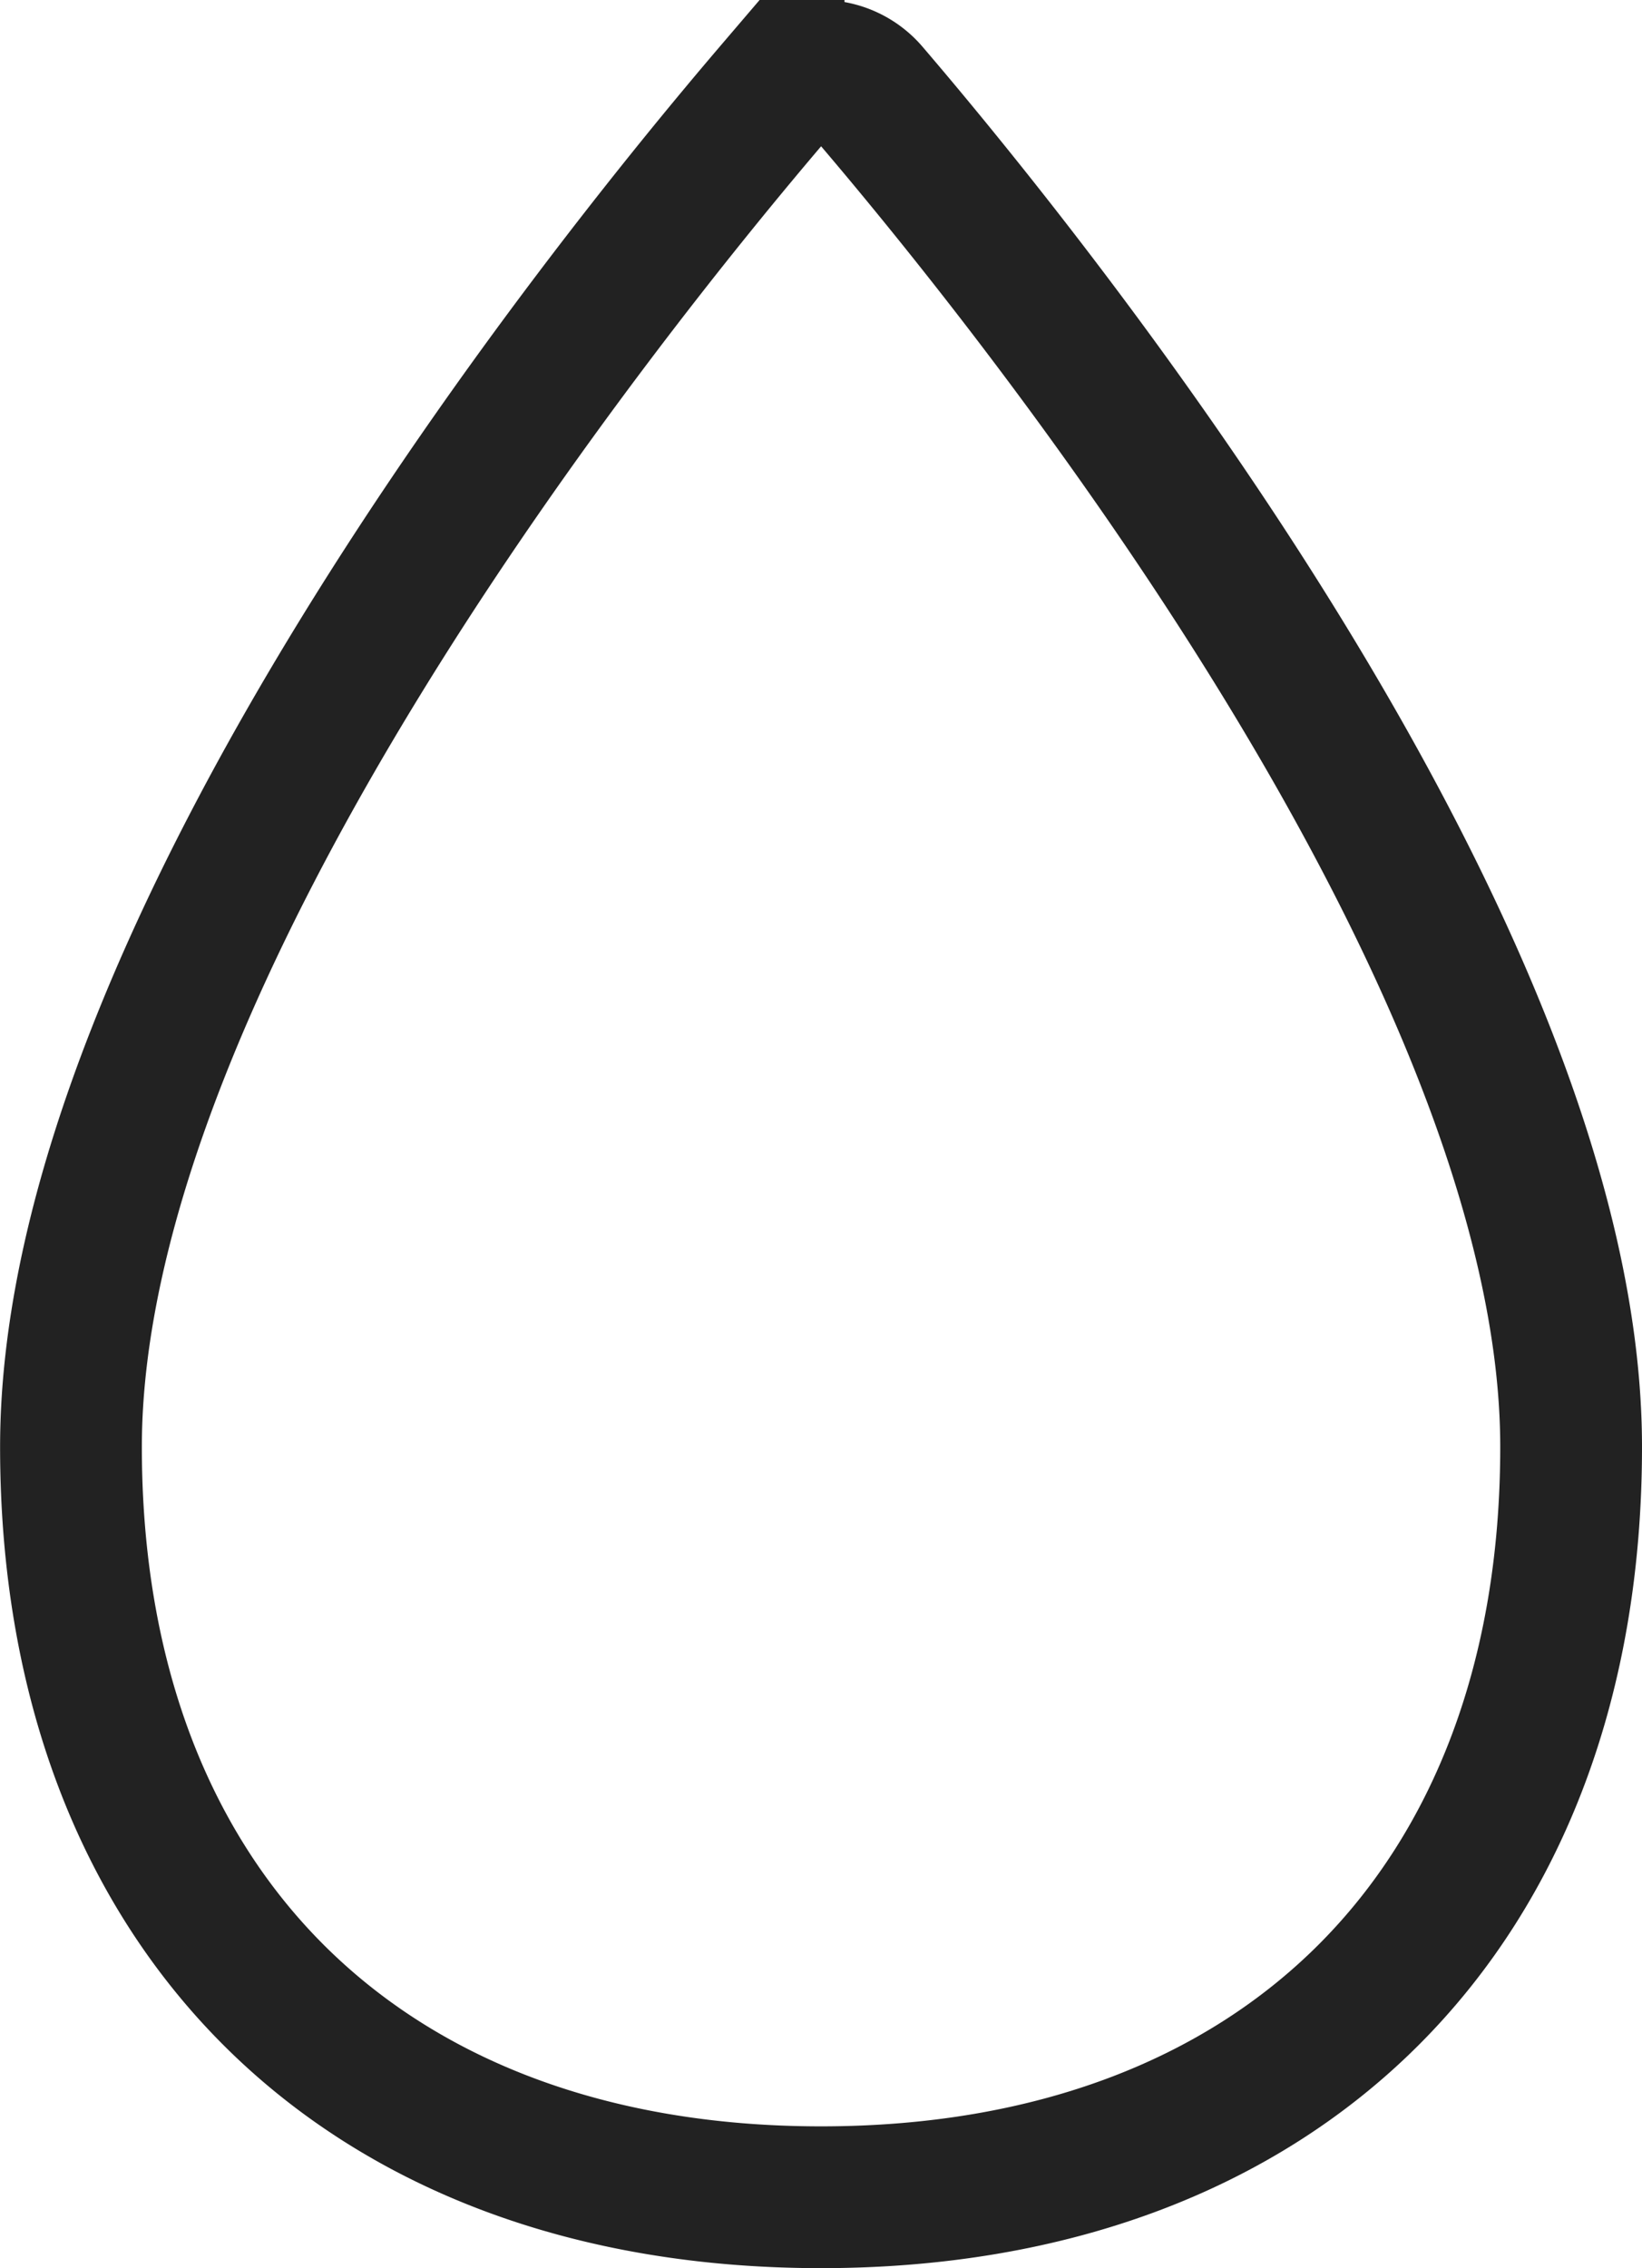
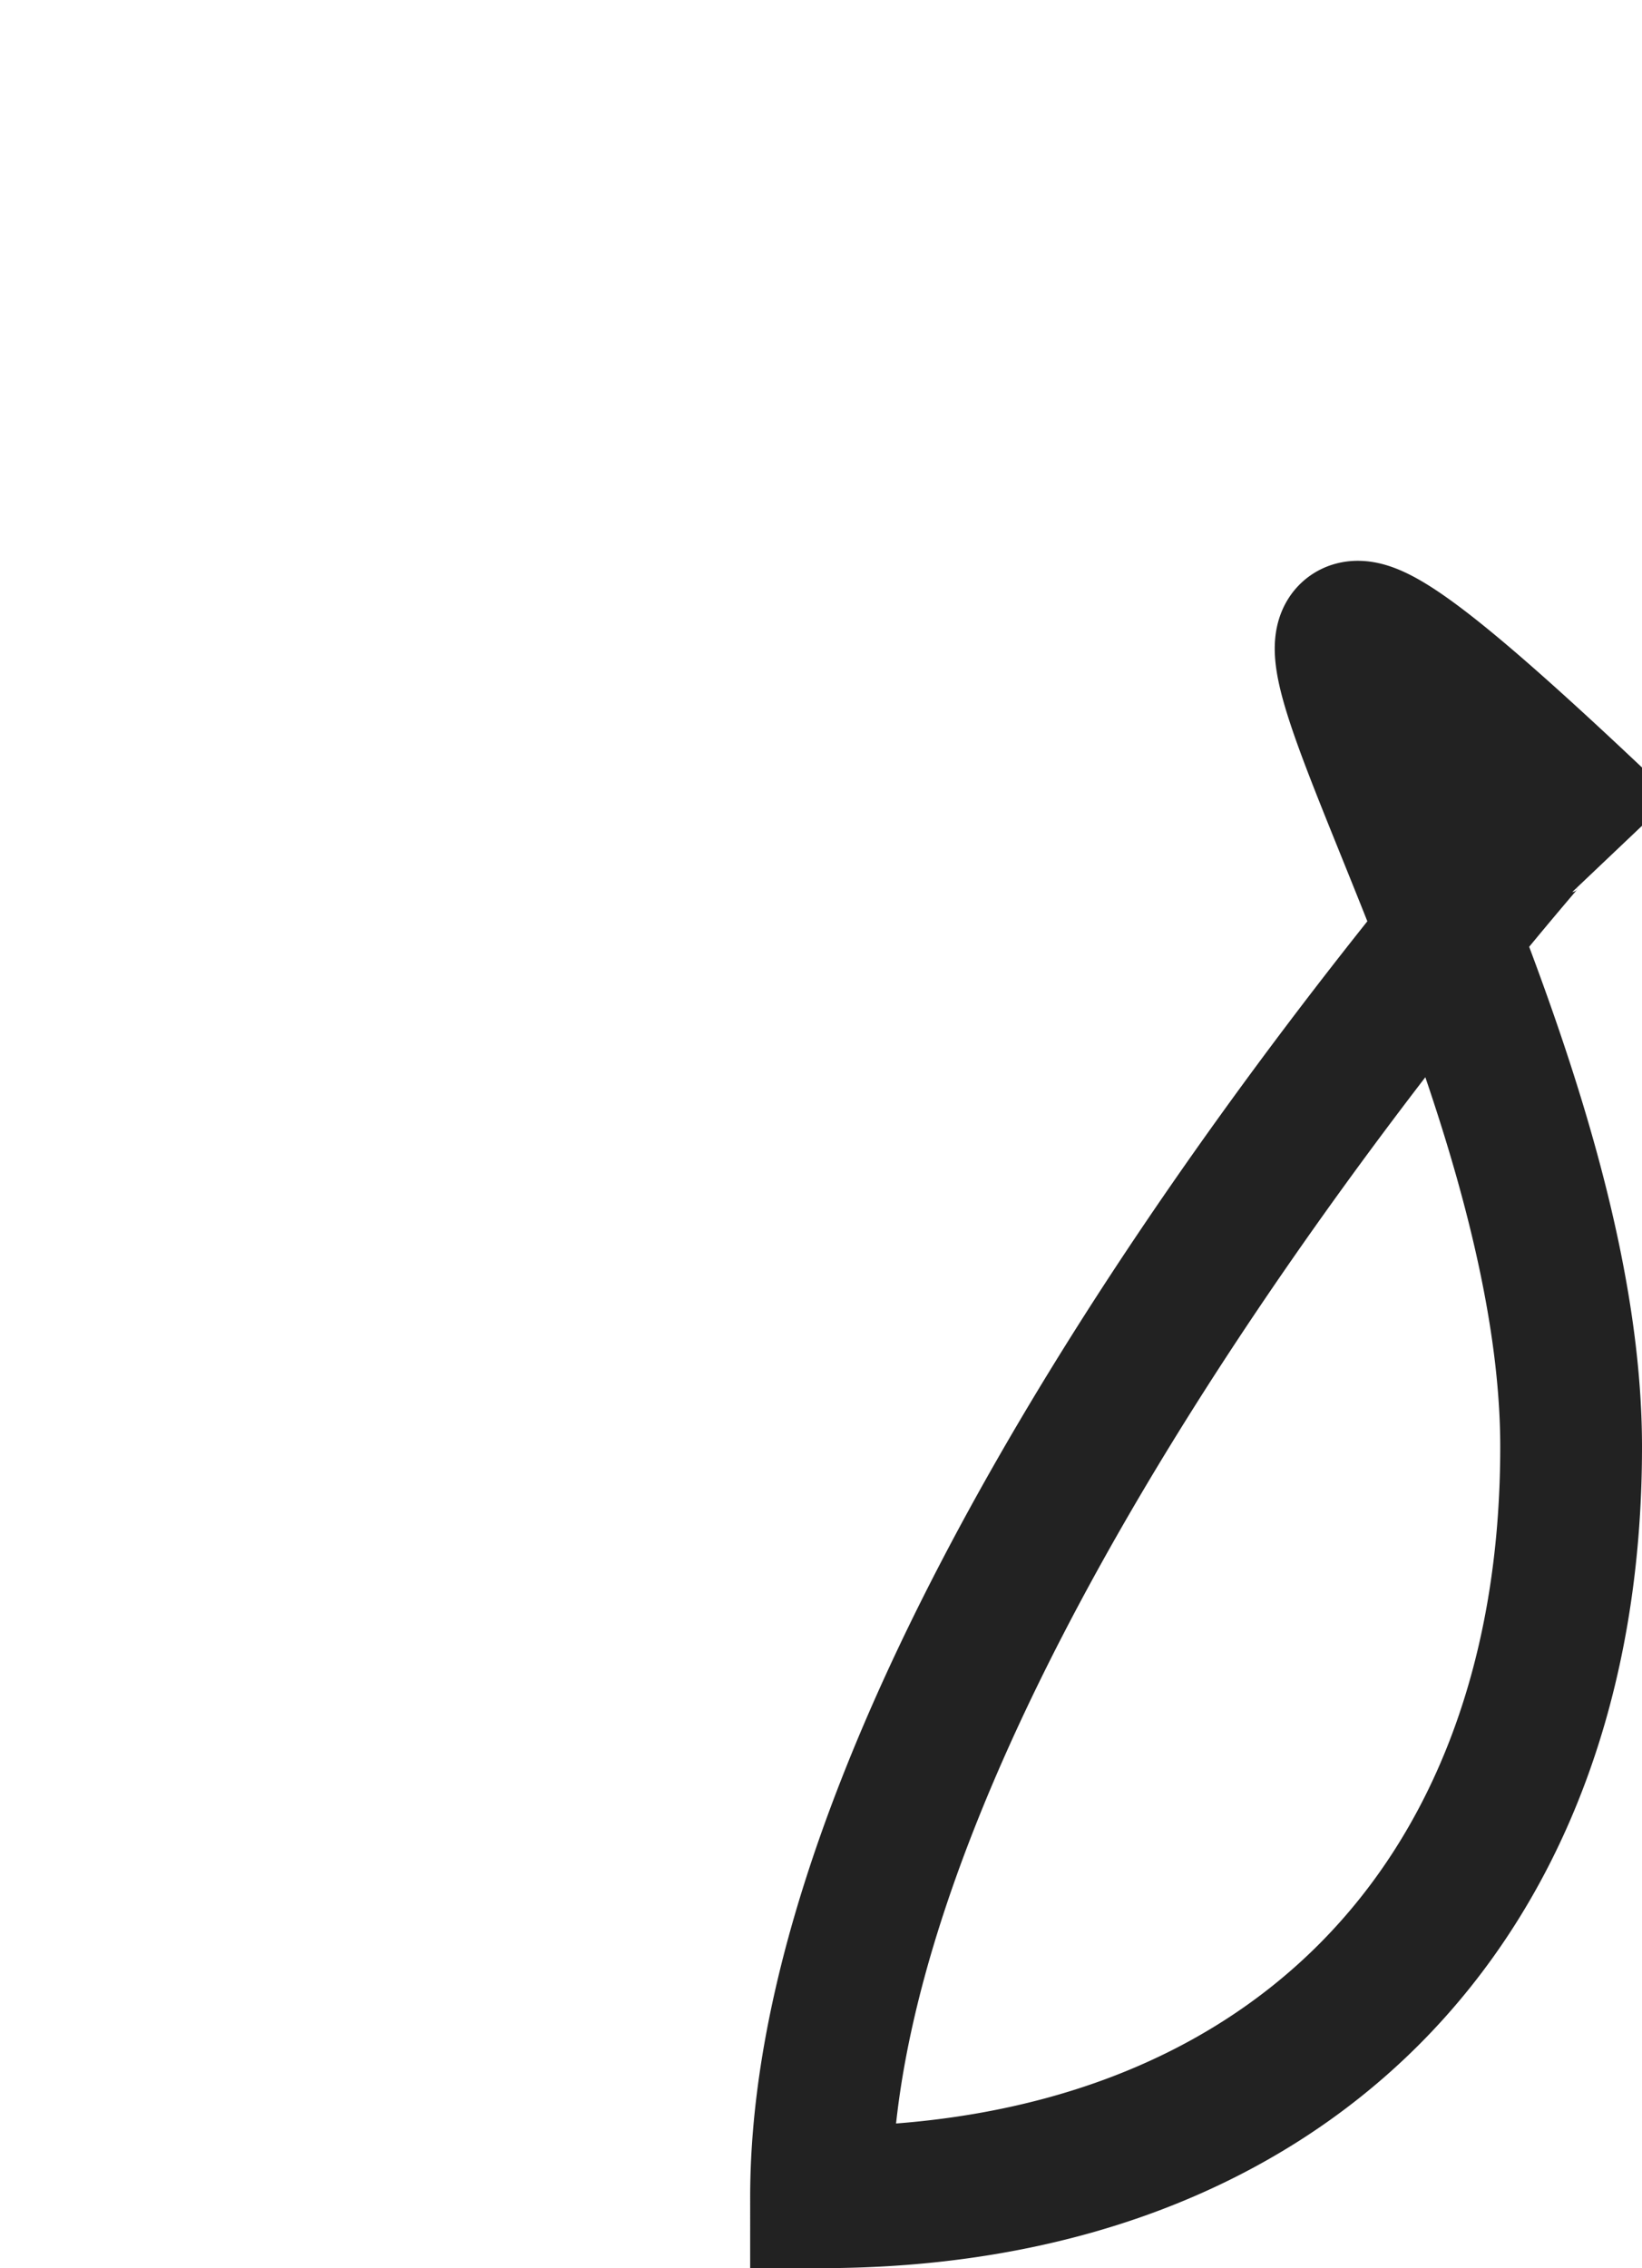
<svg xmlns="http://www.w3.org/2000/svg" width="17.375" height="23.993" viewBox="0 0 17.375 23.993">
-   <path id="Path_363" data-name="Path 363" d="M23.75,18.488c0,4.871-3.066,7.937-7.937,7.937s-7.937-3.066-7.937-7.937c0-5.227,5.69-12.283,7.435-14.325a.662.662,0,0,1,1.005,0C18.06,6.2,23.75,13.261,23.75,18.488Z" transform="translate(-7.125 -3.182)" fill="none" stroke="#222" stroke-miterlimit="10" stroke-width="1.5" />
+   <path id="Path_363" data-name="Path 363" d="M23.75,18.488c0,4.871-3.066,7.937-7.937,7.937c0-5.227,5.69-12.283,7.435-14.325a.662.662,0,0,1,1.005,0C18.06,6.2,23.75,13.261,23.75,18.488Z" transform="translate(-7.125 -3.182)" fill="none" stroke="#222" stroke-miterlimit="10" stroke-width="1.5" />
</svg>